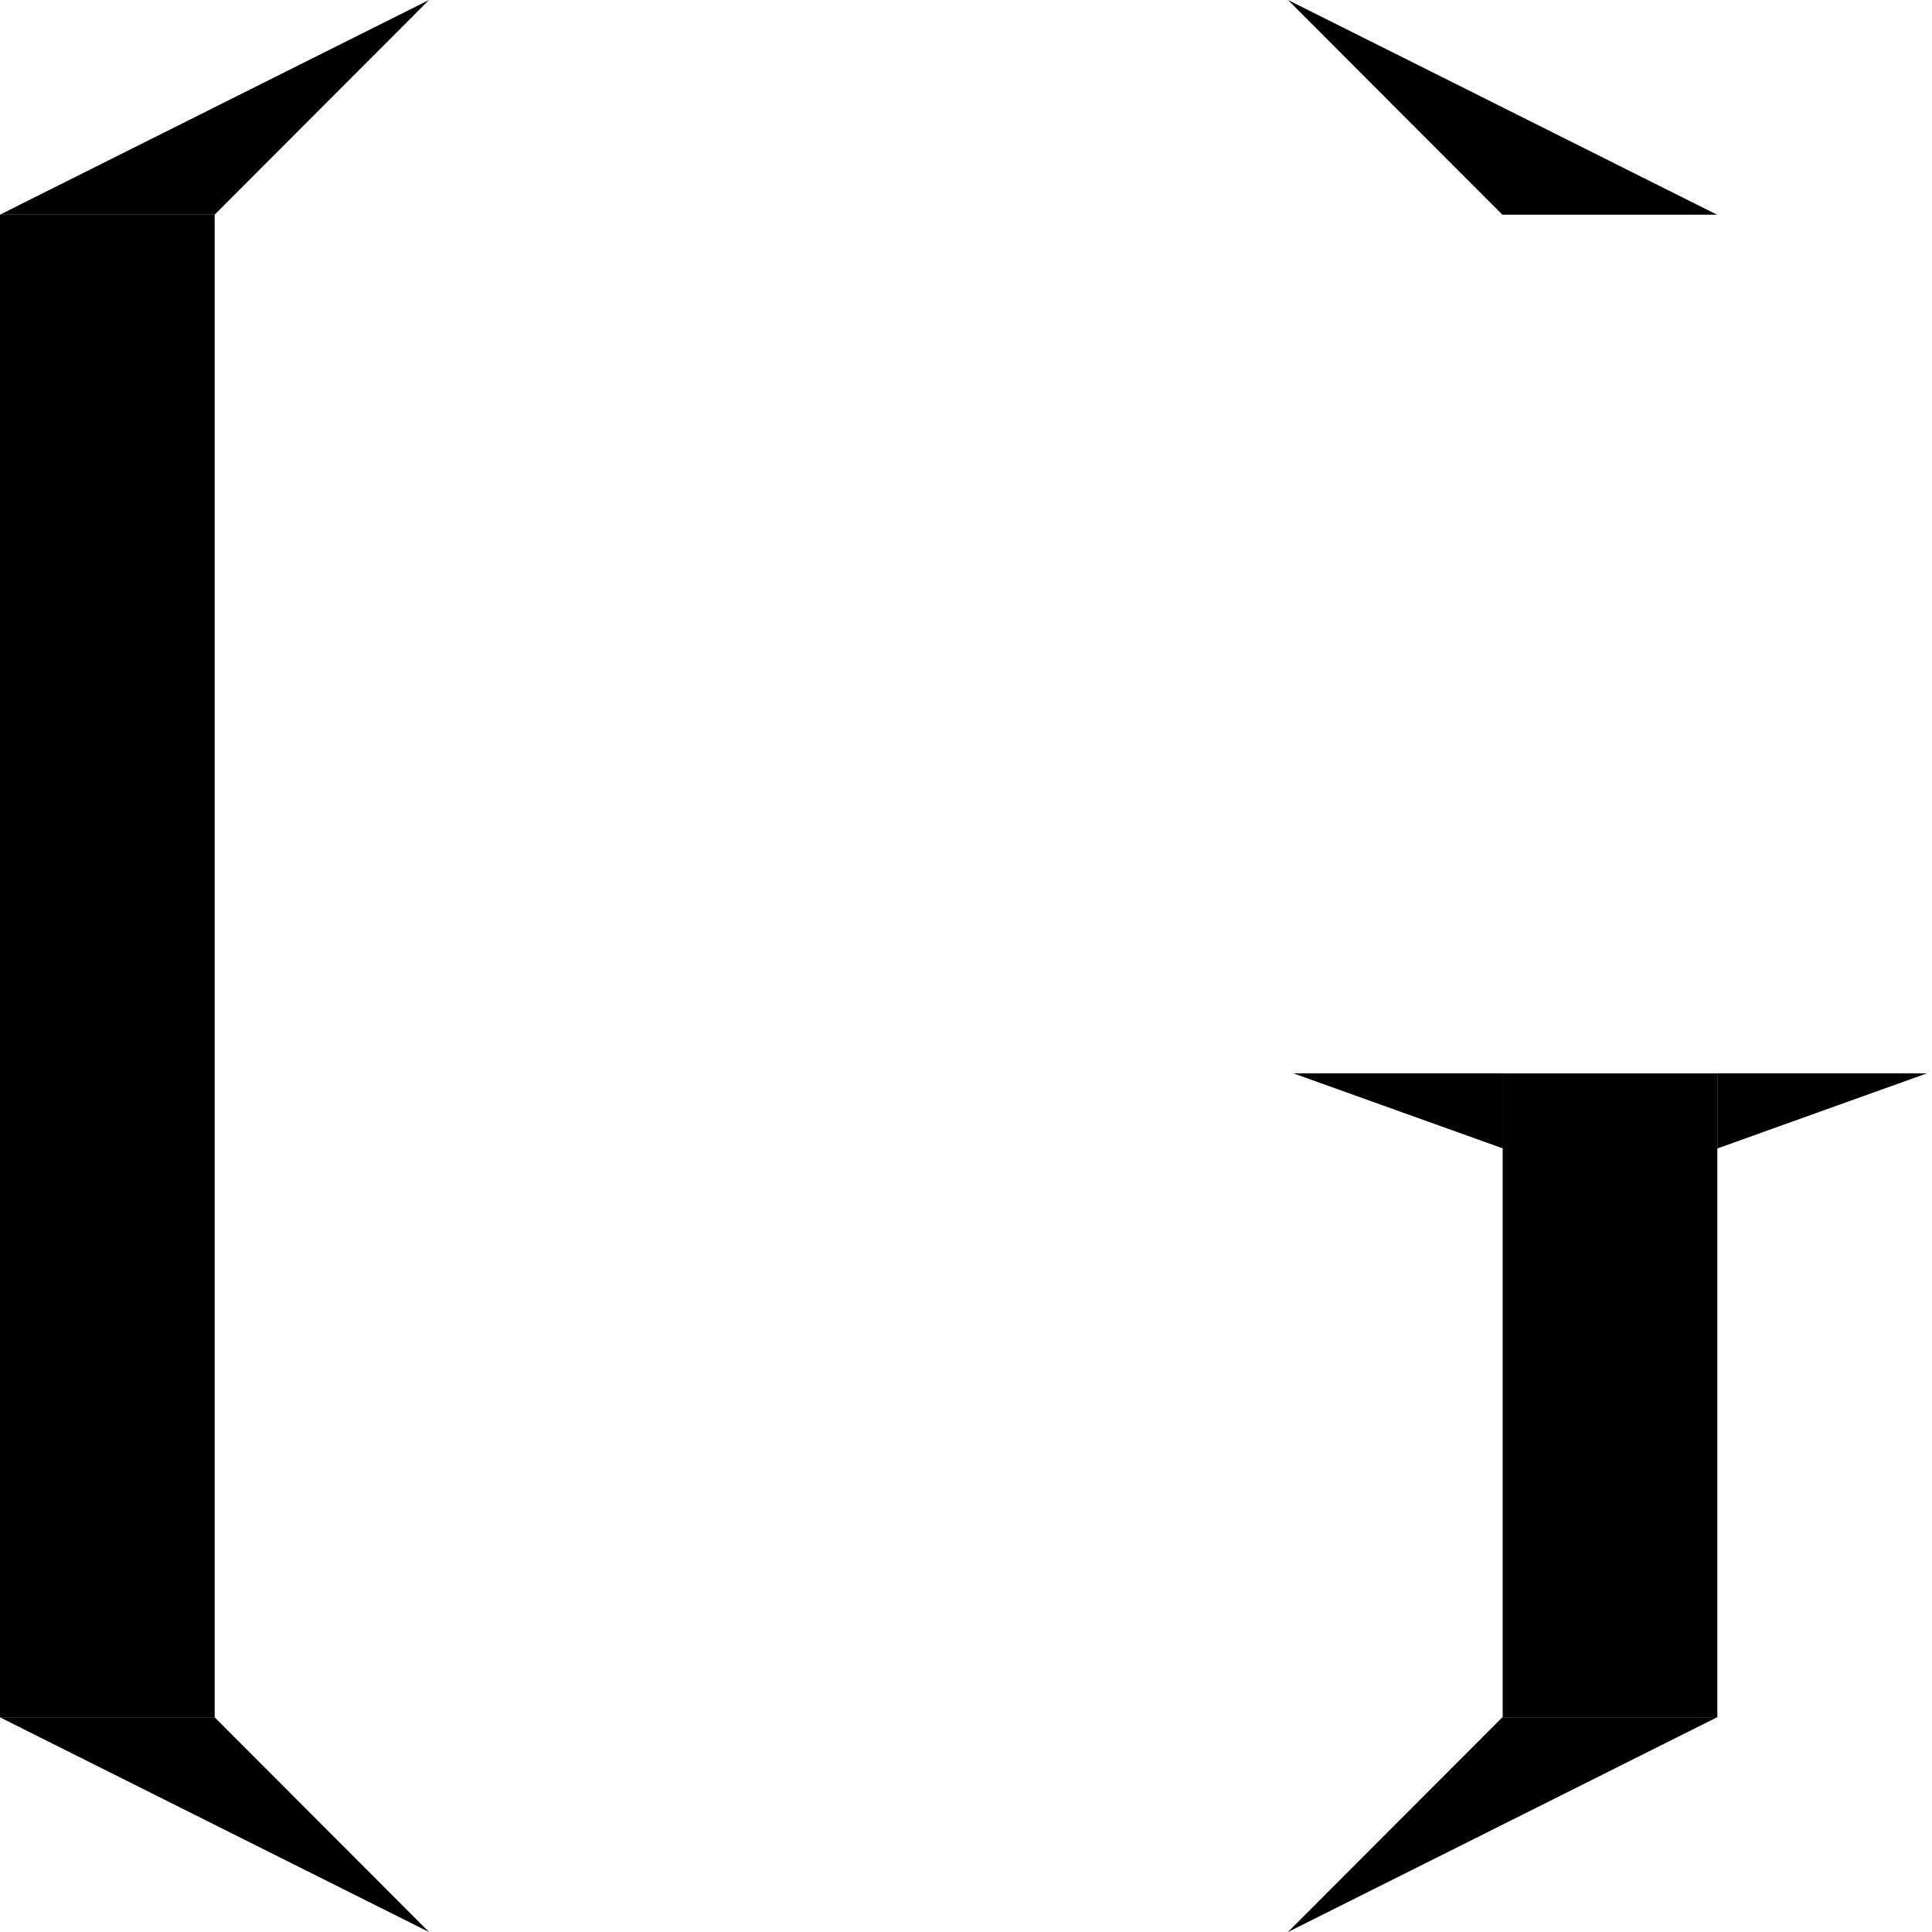
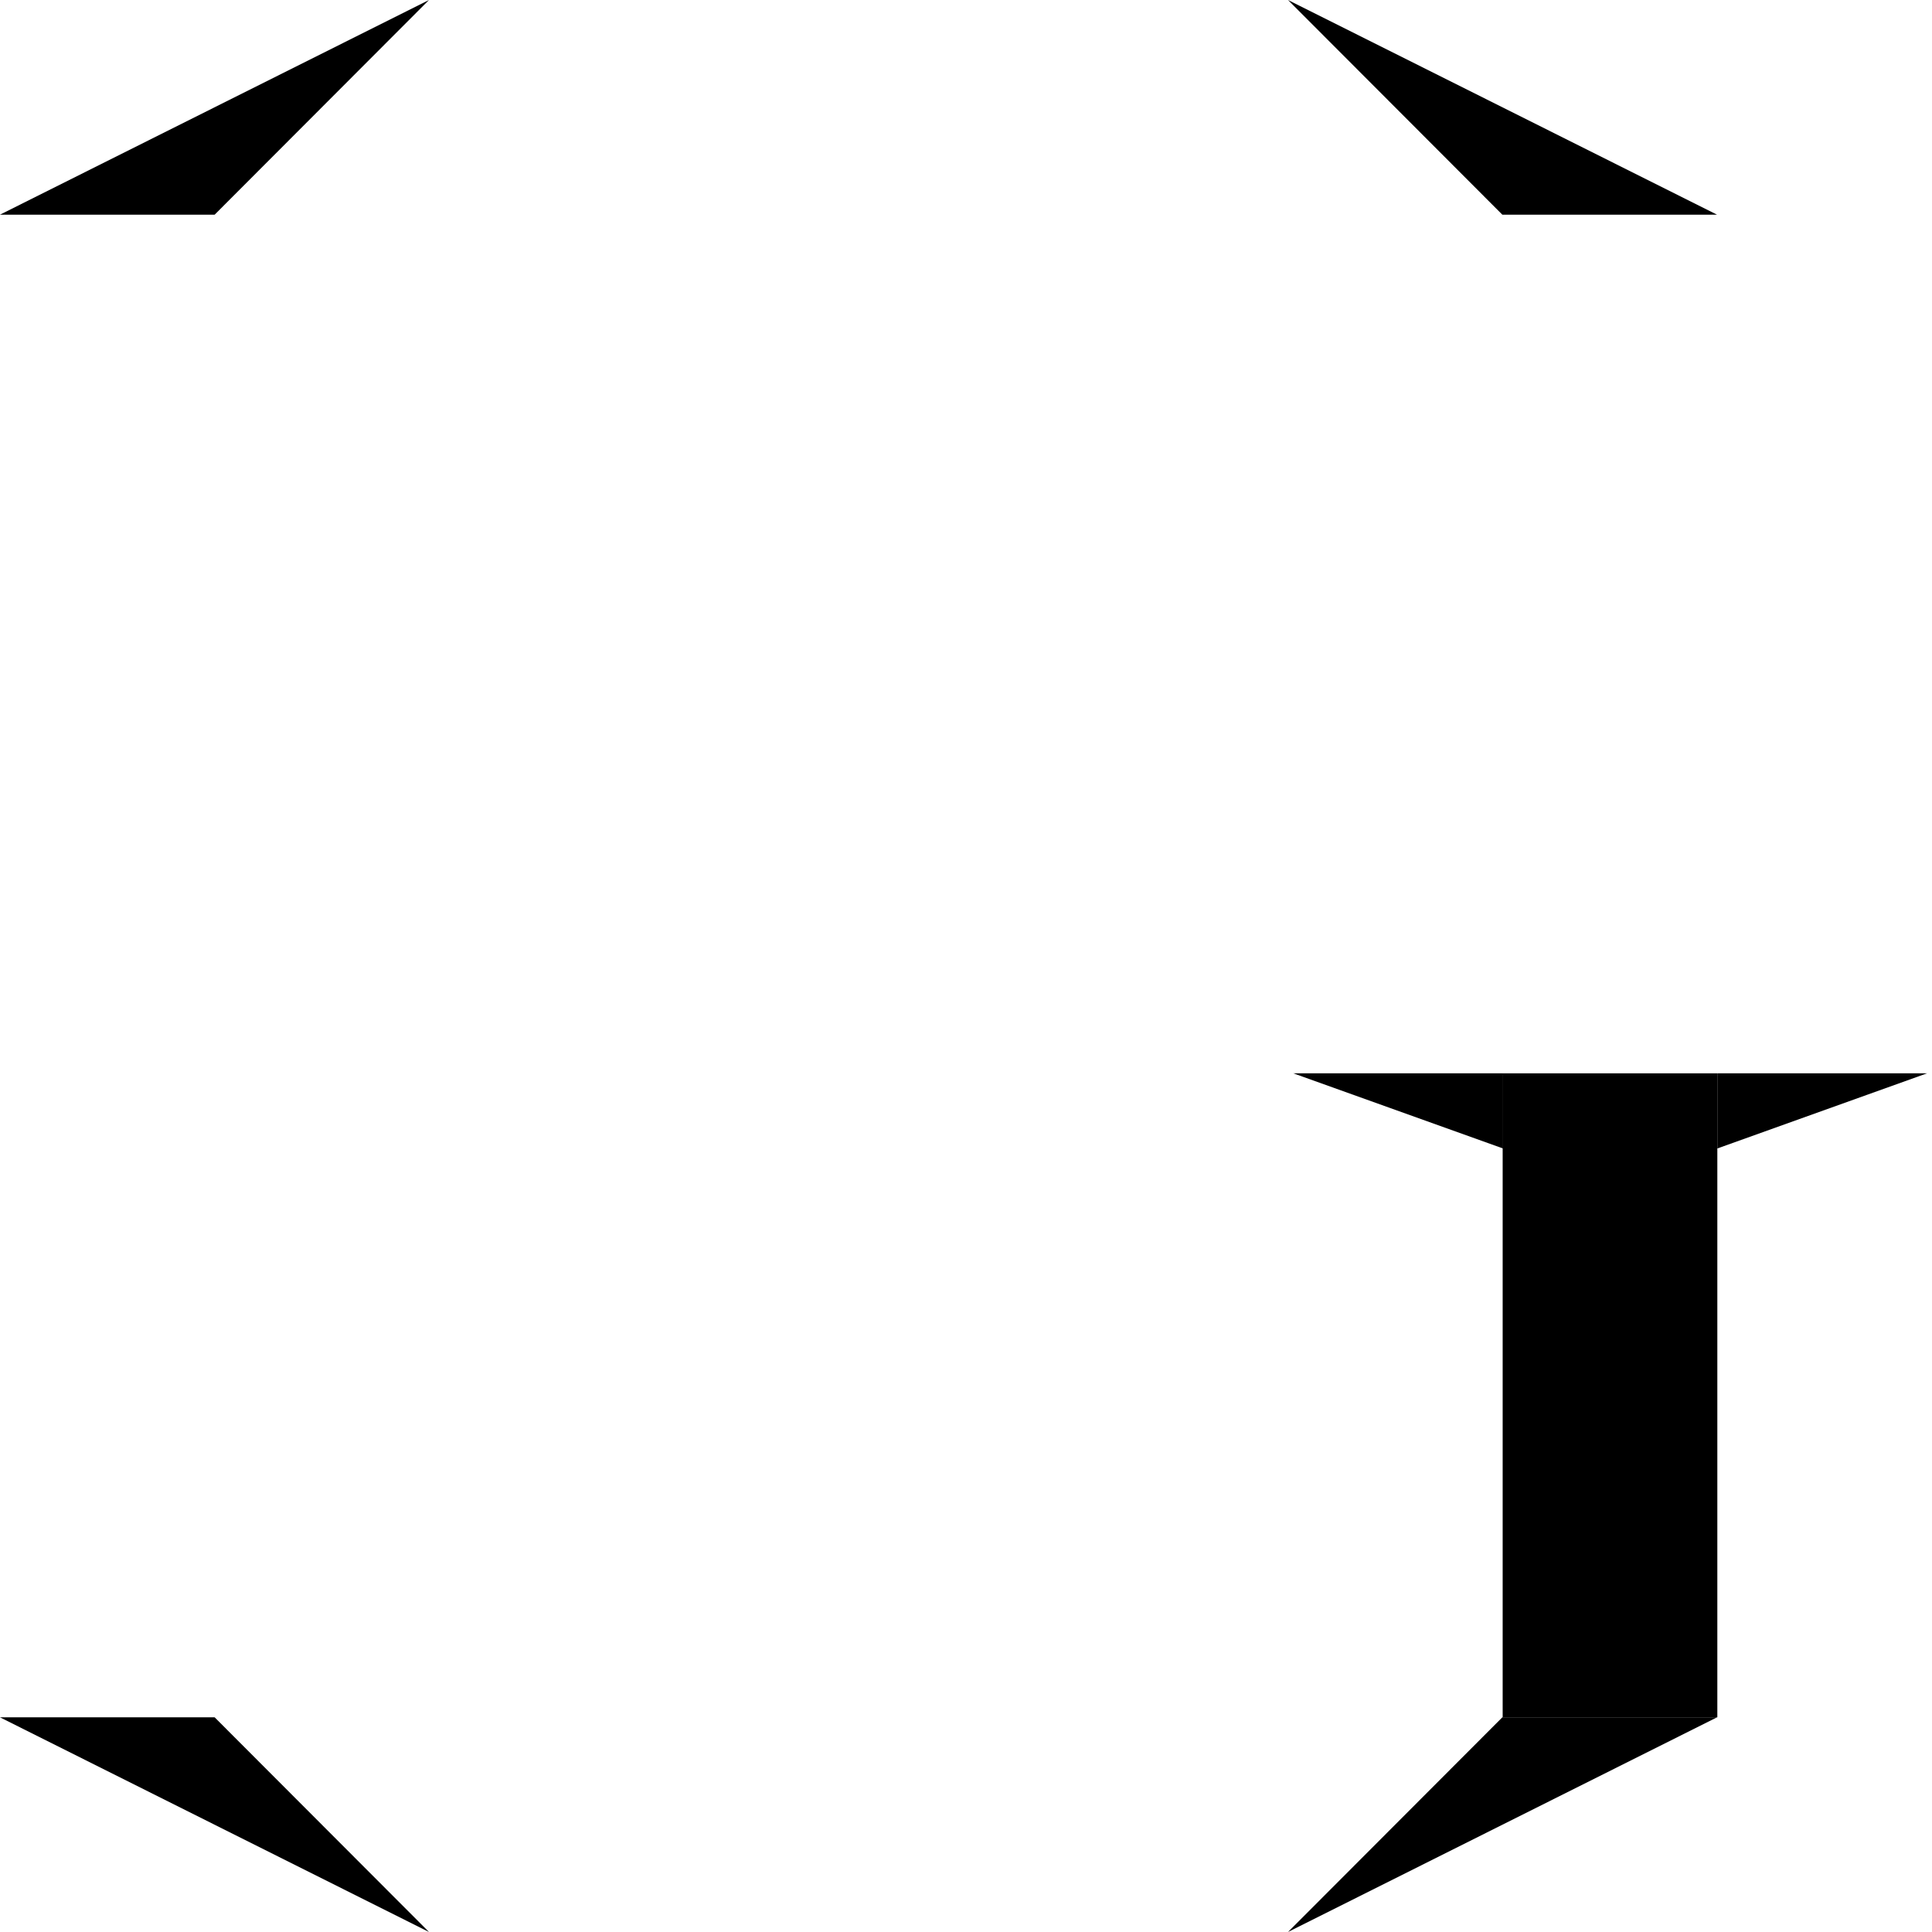
<svg xmlns="http://www.w3.org/2000/svg" width="181" height="181" viewBox="0 0 181 181" fill="none">
  <path d="M20.111 20.111L40.19 -2.67029e-05L0 20.111H20.111Z" fill="black" />
  <path d="M140.746 20.111L120.667 -2.67029e-05L160.857 20.111H140.746Z" fill="black" />
  <path d="M140.746 160.889L120.667 181L160.857 160.889H140.746Z" fill="black" />
  <path d="M20.111 160.889L40.19 181L0 160.889H20.111Z" fill="black" />
-   <path d="M0 20.111H20.111V160.889H0V20.111Z" fill="black" />
  <path d="M160.889 100.556L160.889 107.594L180.529 100.556H160.889Z" fill="black" />
  <path d="M140.81 100.556V107.594L121.169 100.556H140.81Z" fill="black" />
  <path d="M140.778 100.556H160.889V160.889H140.778V100.556Z" fill="black" />
</svg>